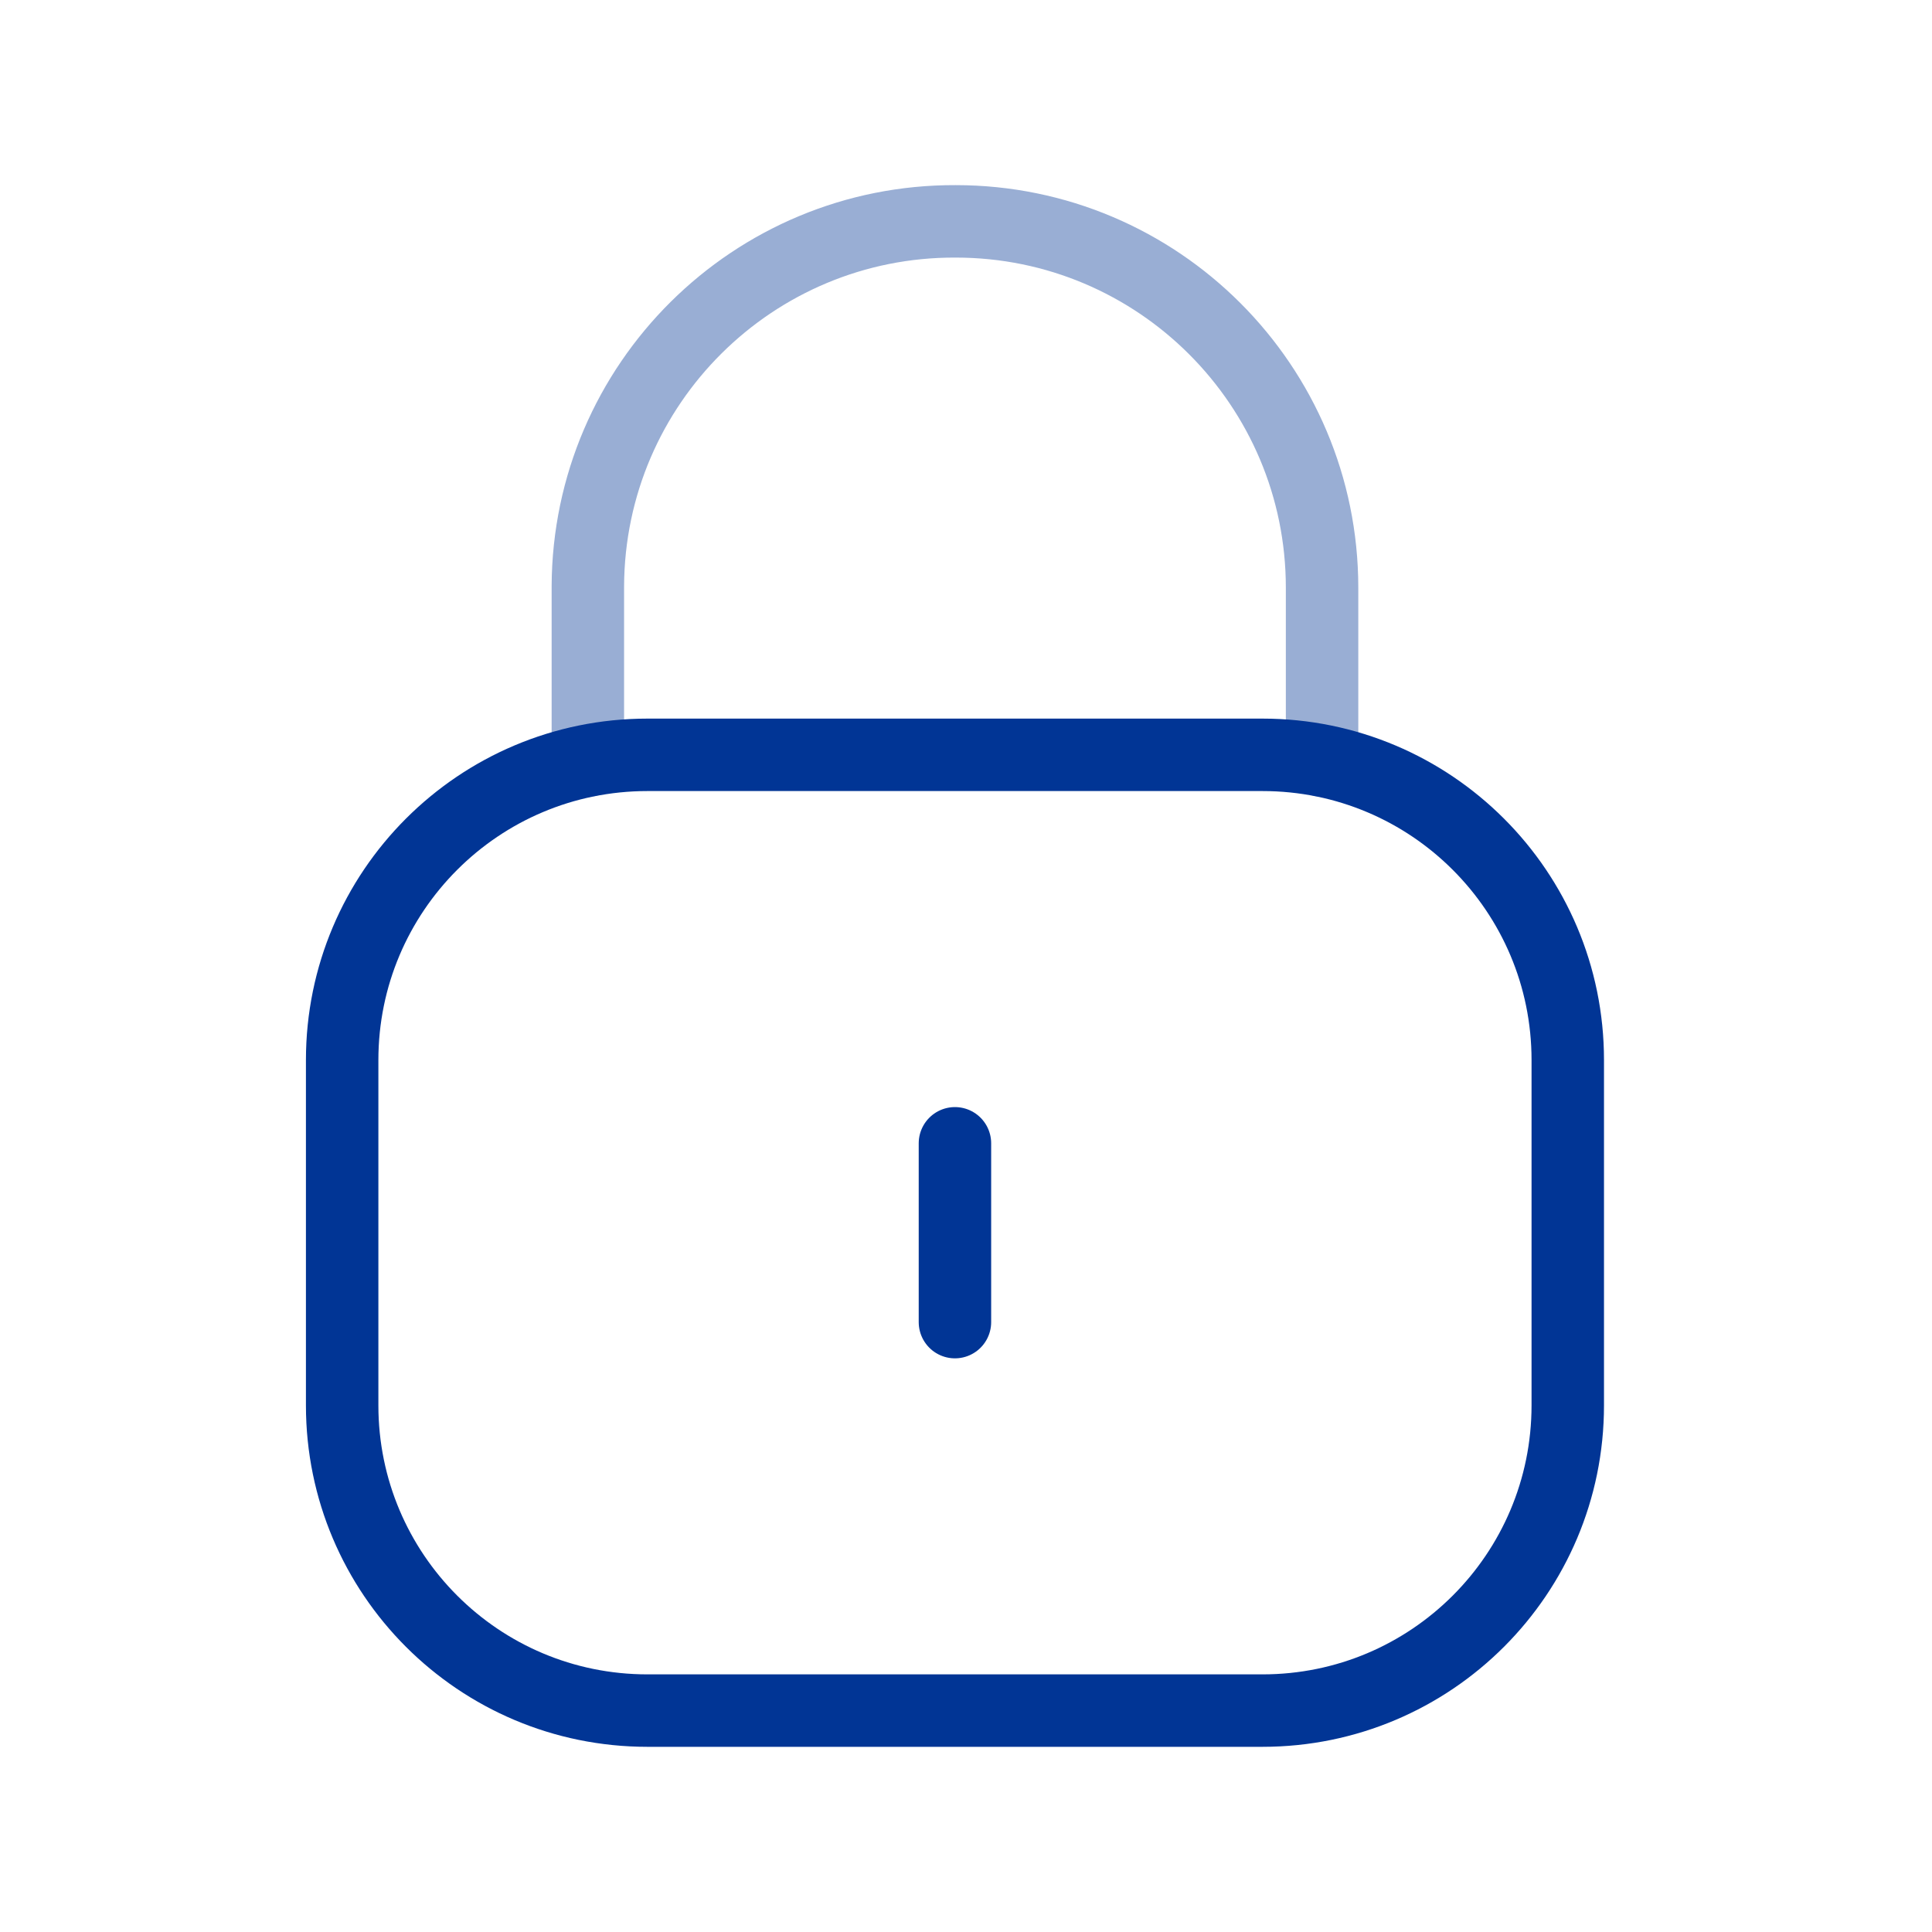
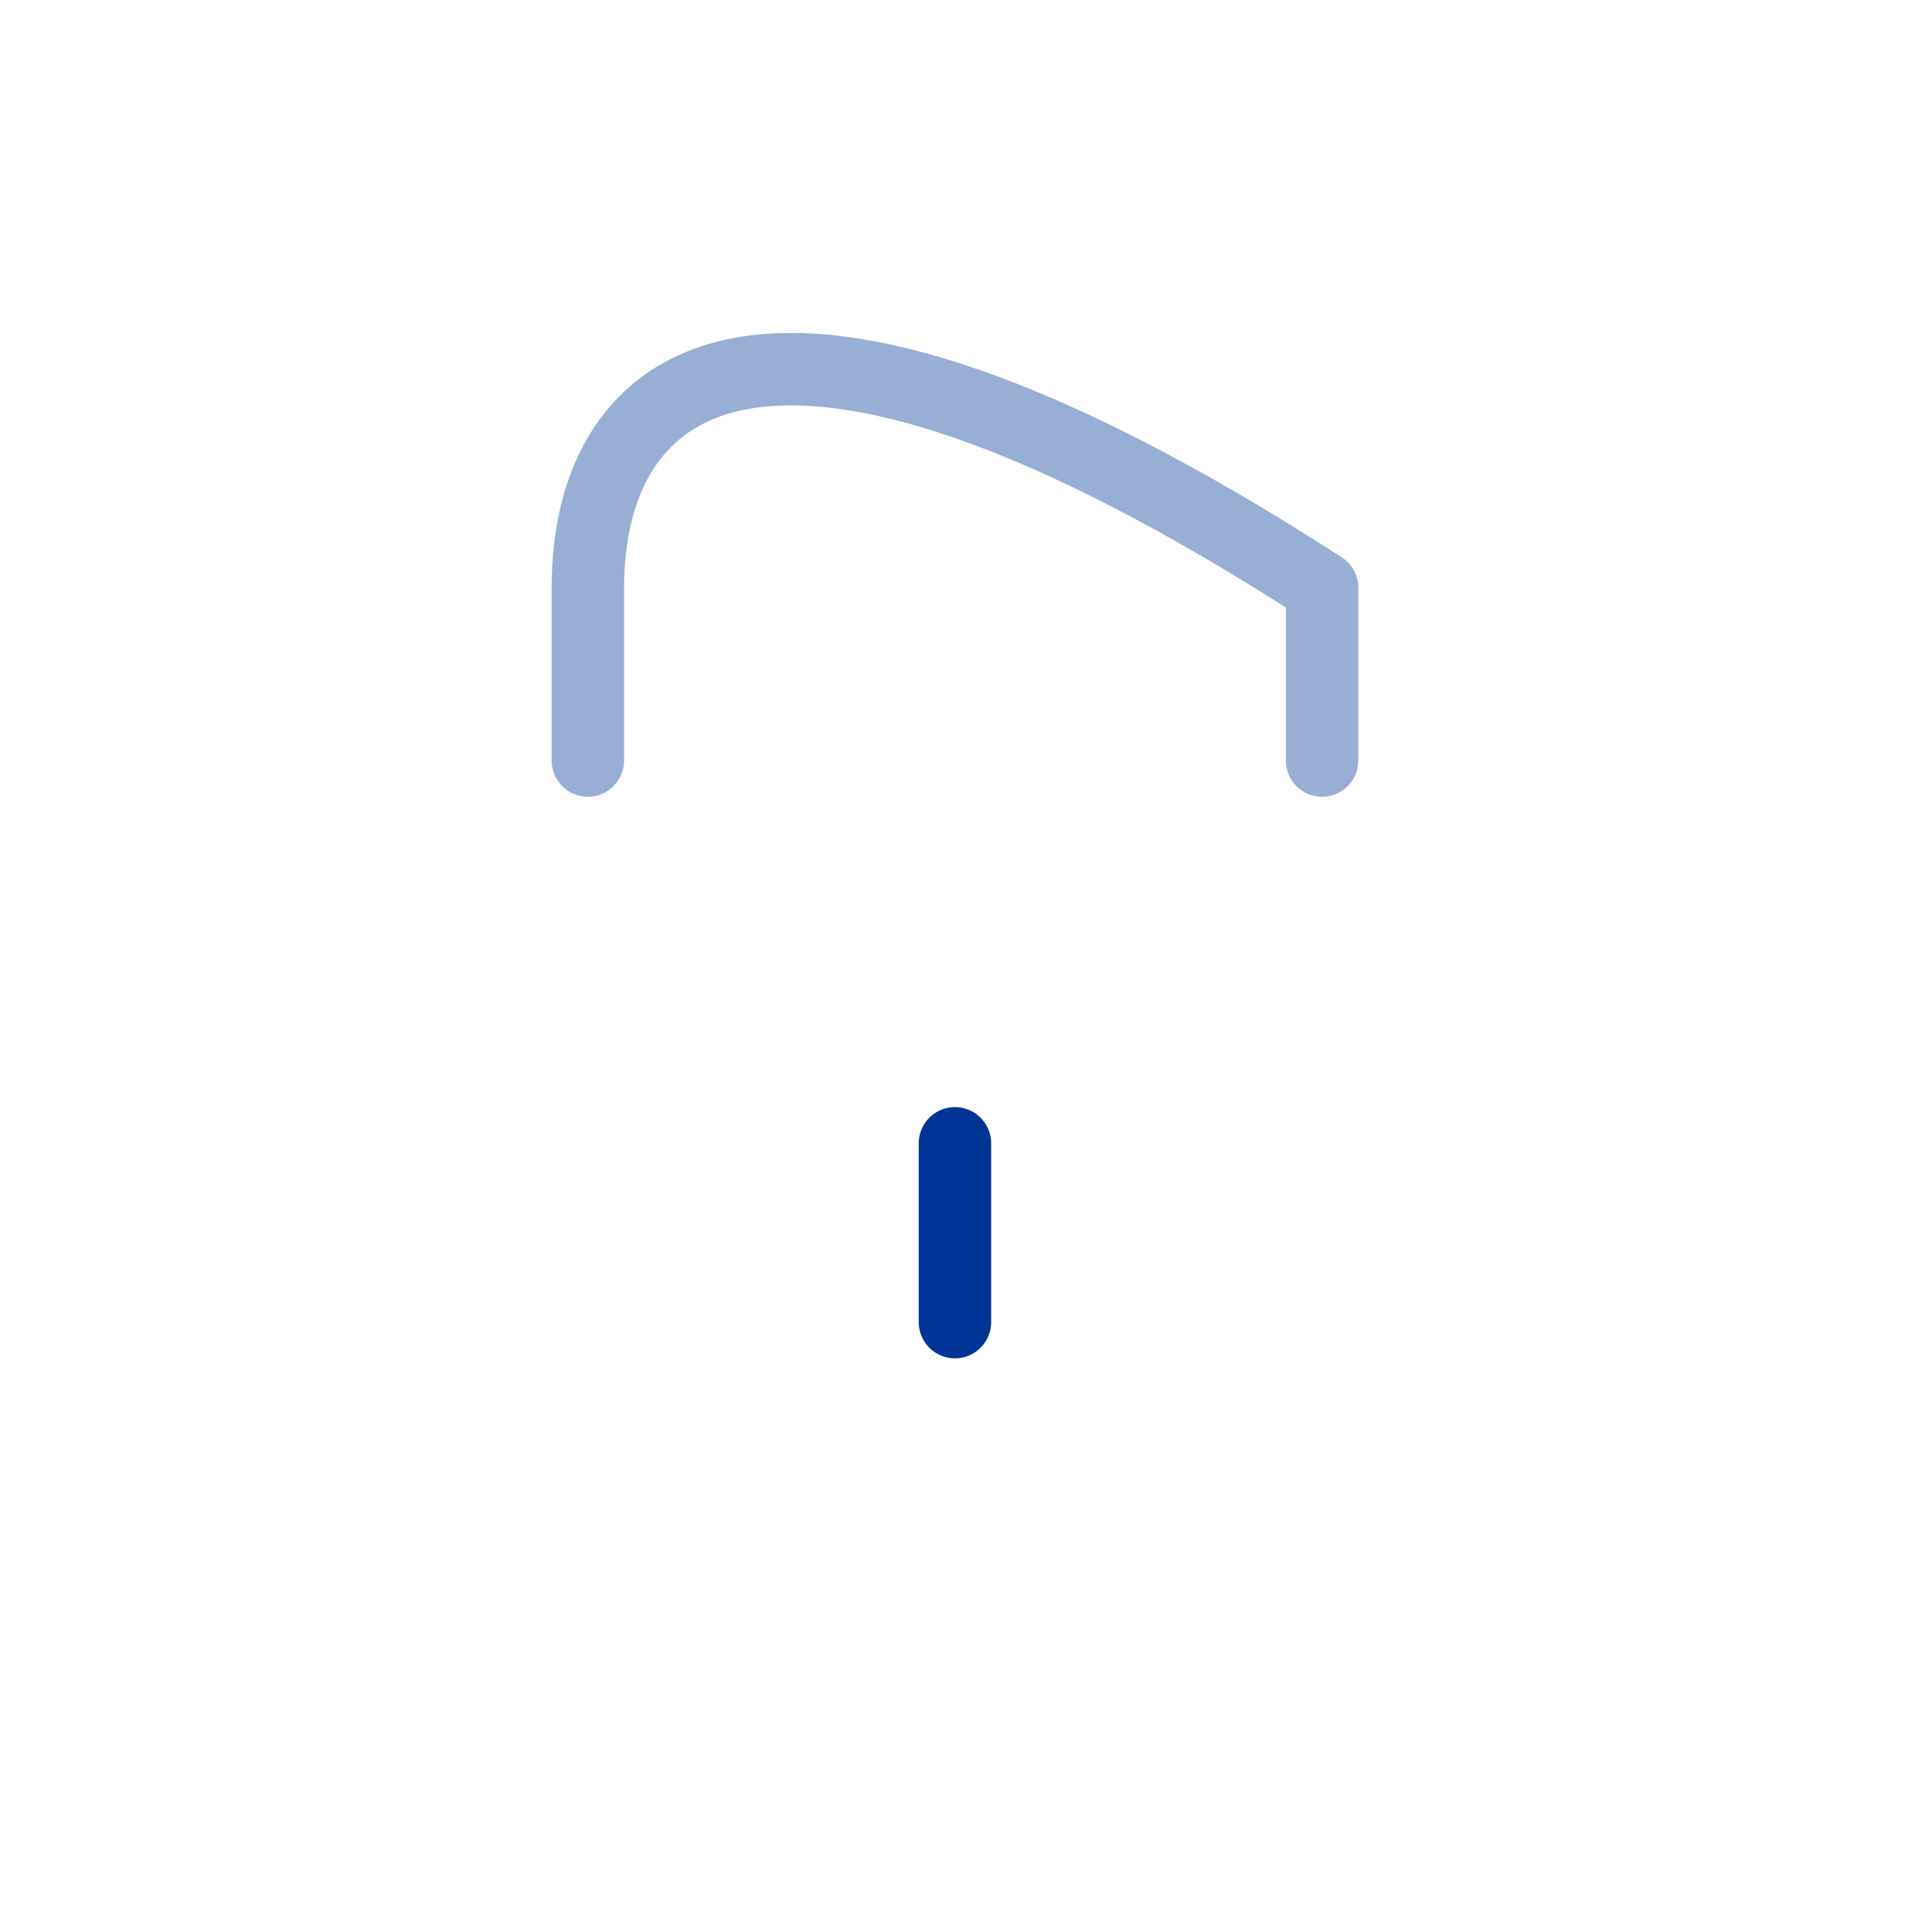
<svg xmlns="http://www.w3.org/2000/svg" width="40" height="40" viewBox="0 0 40 40" fill="none">
-   <path opacity="0.4" d="M27.372 15.746V12.168C27.372 7.98 23.976 4.583 19.787 4.583C15.599 4.565 12.189 7.945 12.171 12.135V12.168V15.746" stroke="#013595" stroke-width="1.5" stroke-linecap="round" stroke-linejoin="round" />
-   <path fill-rule="evenodd" clip-rule="evenodd" d="M26.139 35.416H13.404C9.914 35.416 7.084 32.588 7.084 29.096V21.948C7.084 18.456 9.914 15.628 13.404 15.628H26.139C29.629 15.628 32.459 18.456 32.459 21.948V29.096C32.459 32.588 29.629 35.416 26.139 35.416Z" stroke="#013595" stroke-width="1.5" stroke-linecap="round" stroke-linejoin="round" />
+   <path opacity="0.4" d="M27.372 15.746V12.168C15.599 4.565 12.189 7.945 12.171 12.135V12.168V15.746" stroke="#013595" stroke-width="1.5" stroke-linecap="round" stroke-linejoin="round" />
  <path d="M19.771 23.671V27.373" stroke="#013595" stroke-width="1.5" stroke-linecap="round" stroke-linejoin="round" />
</svg>